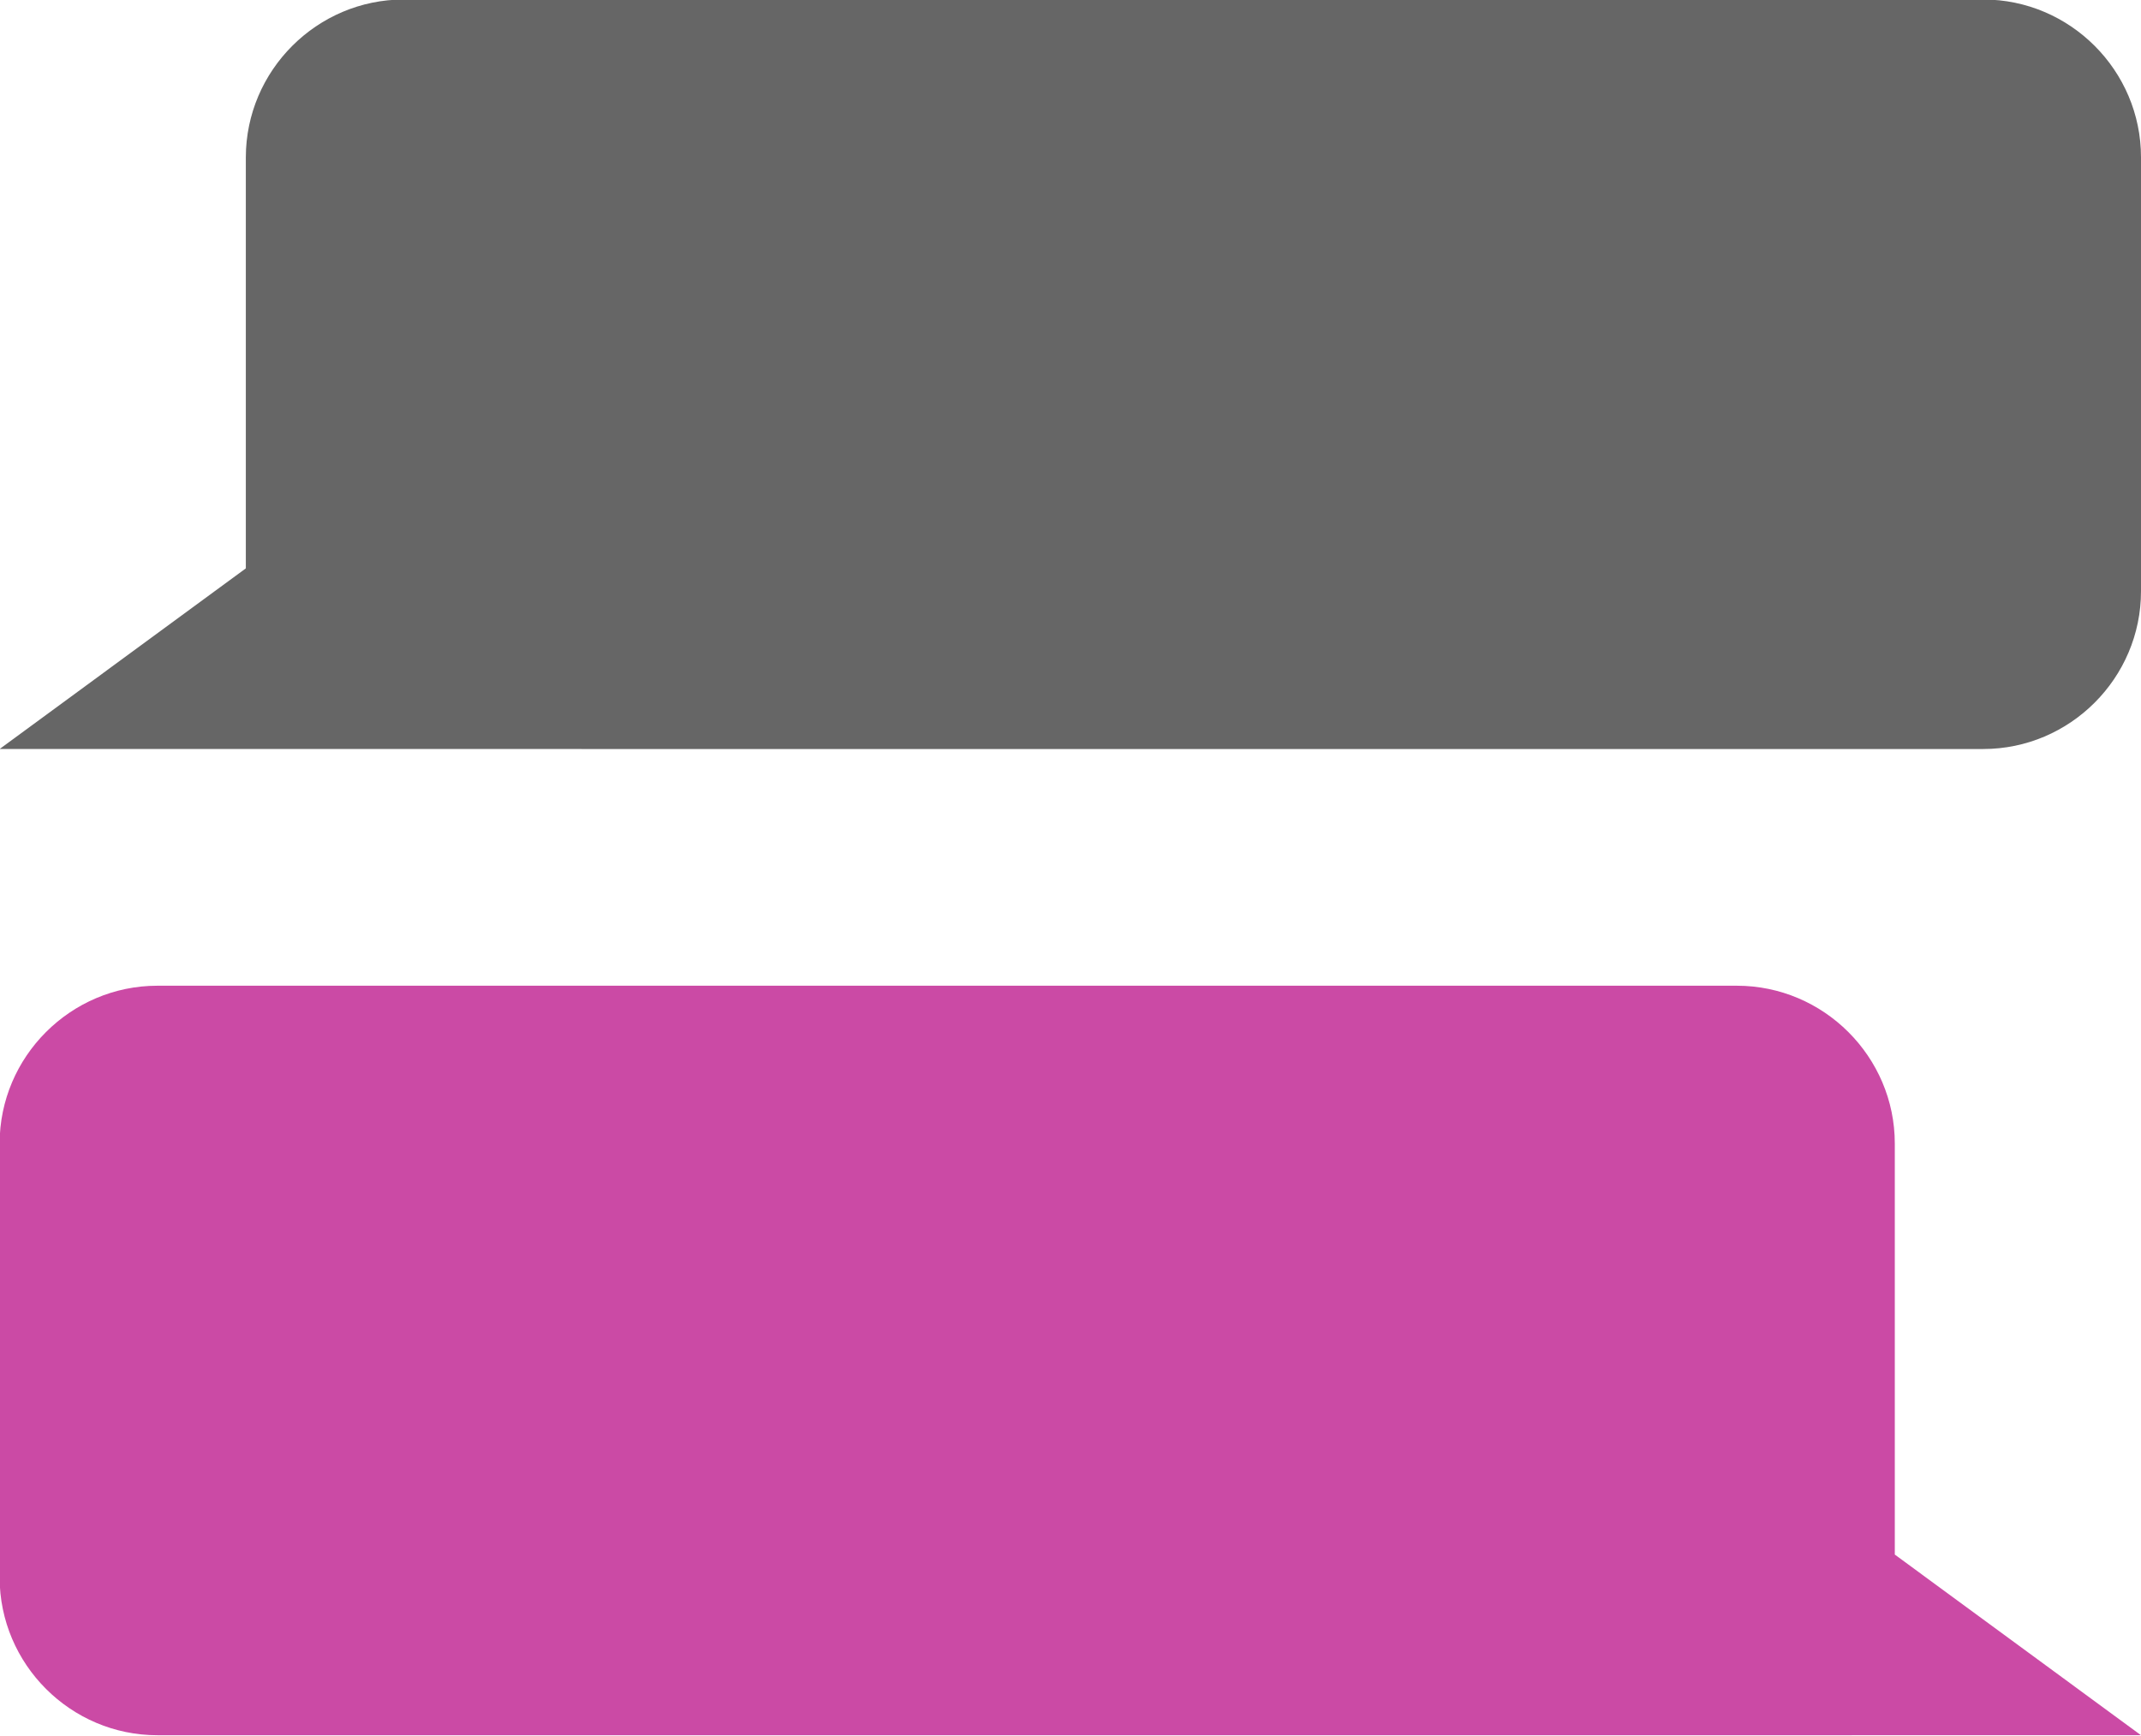
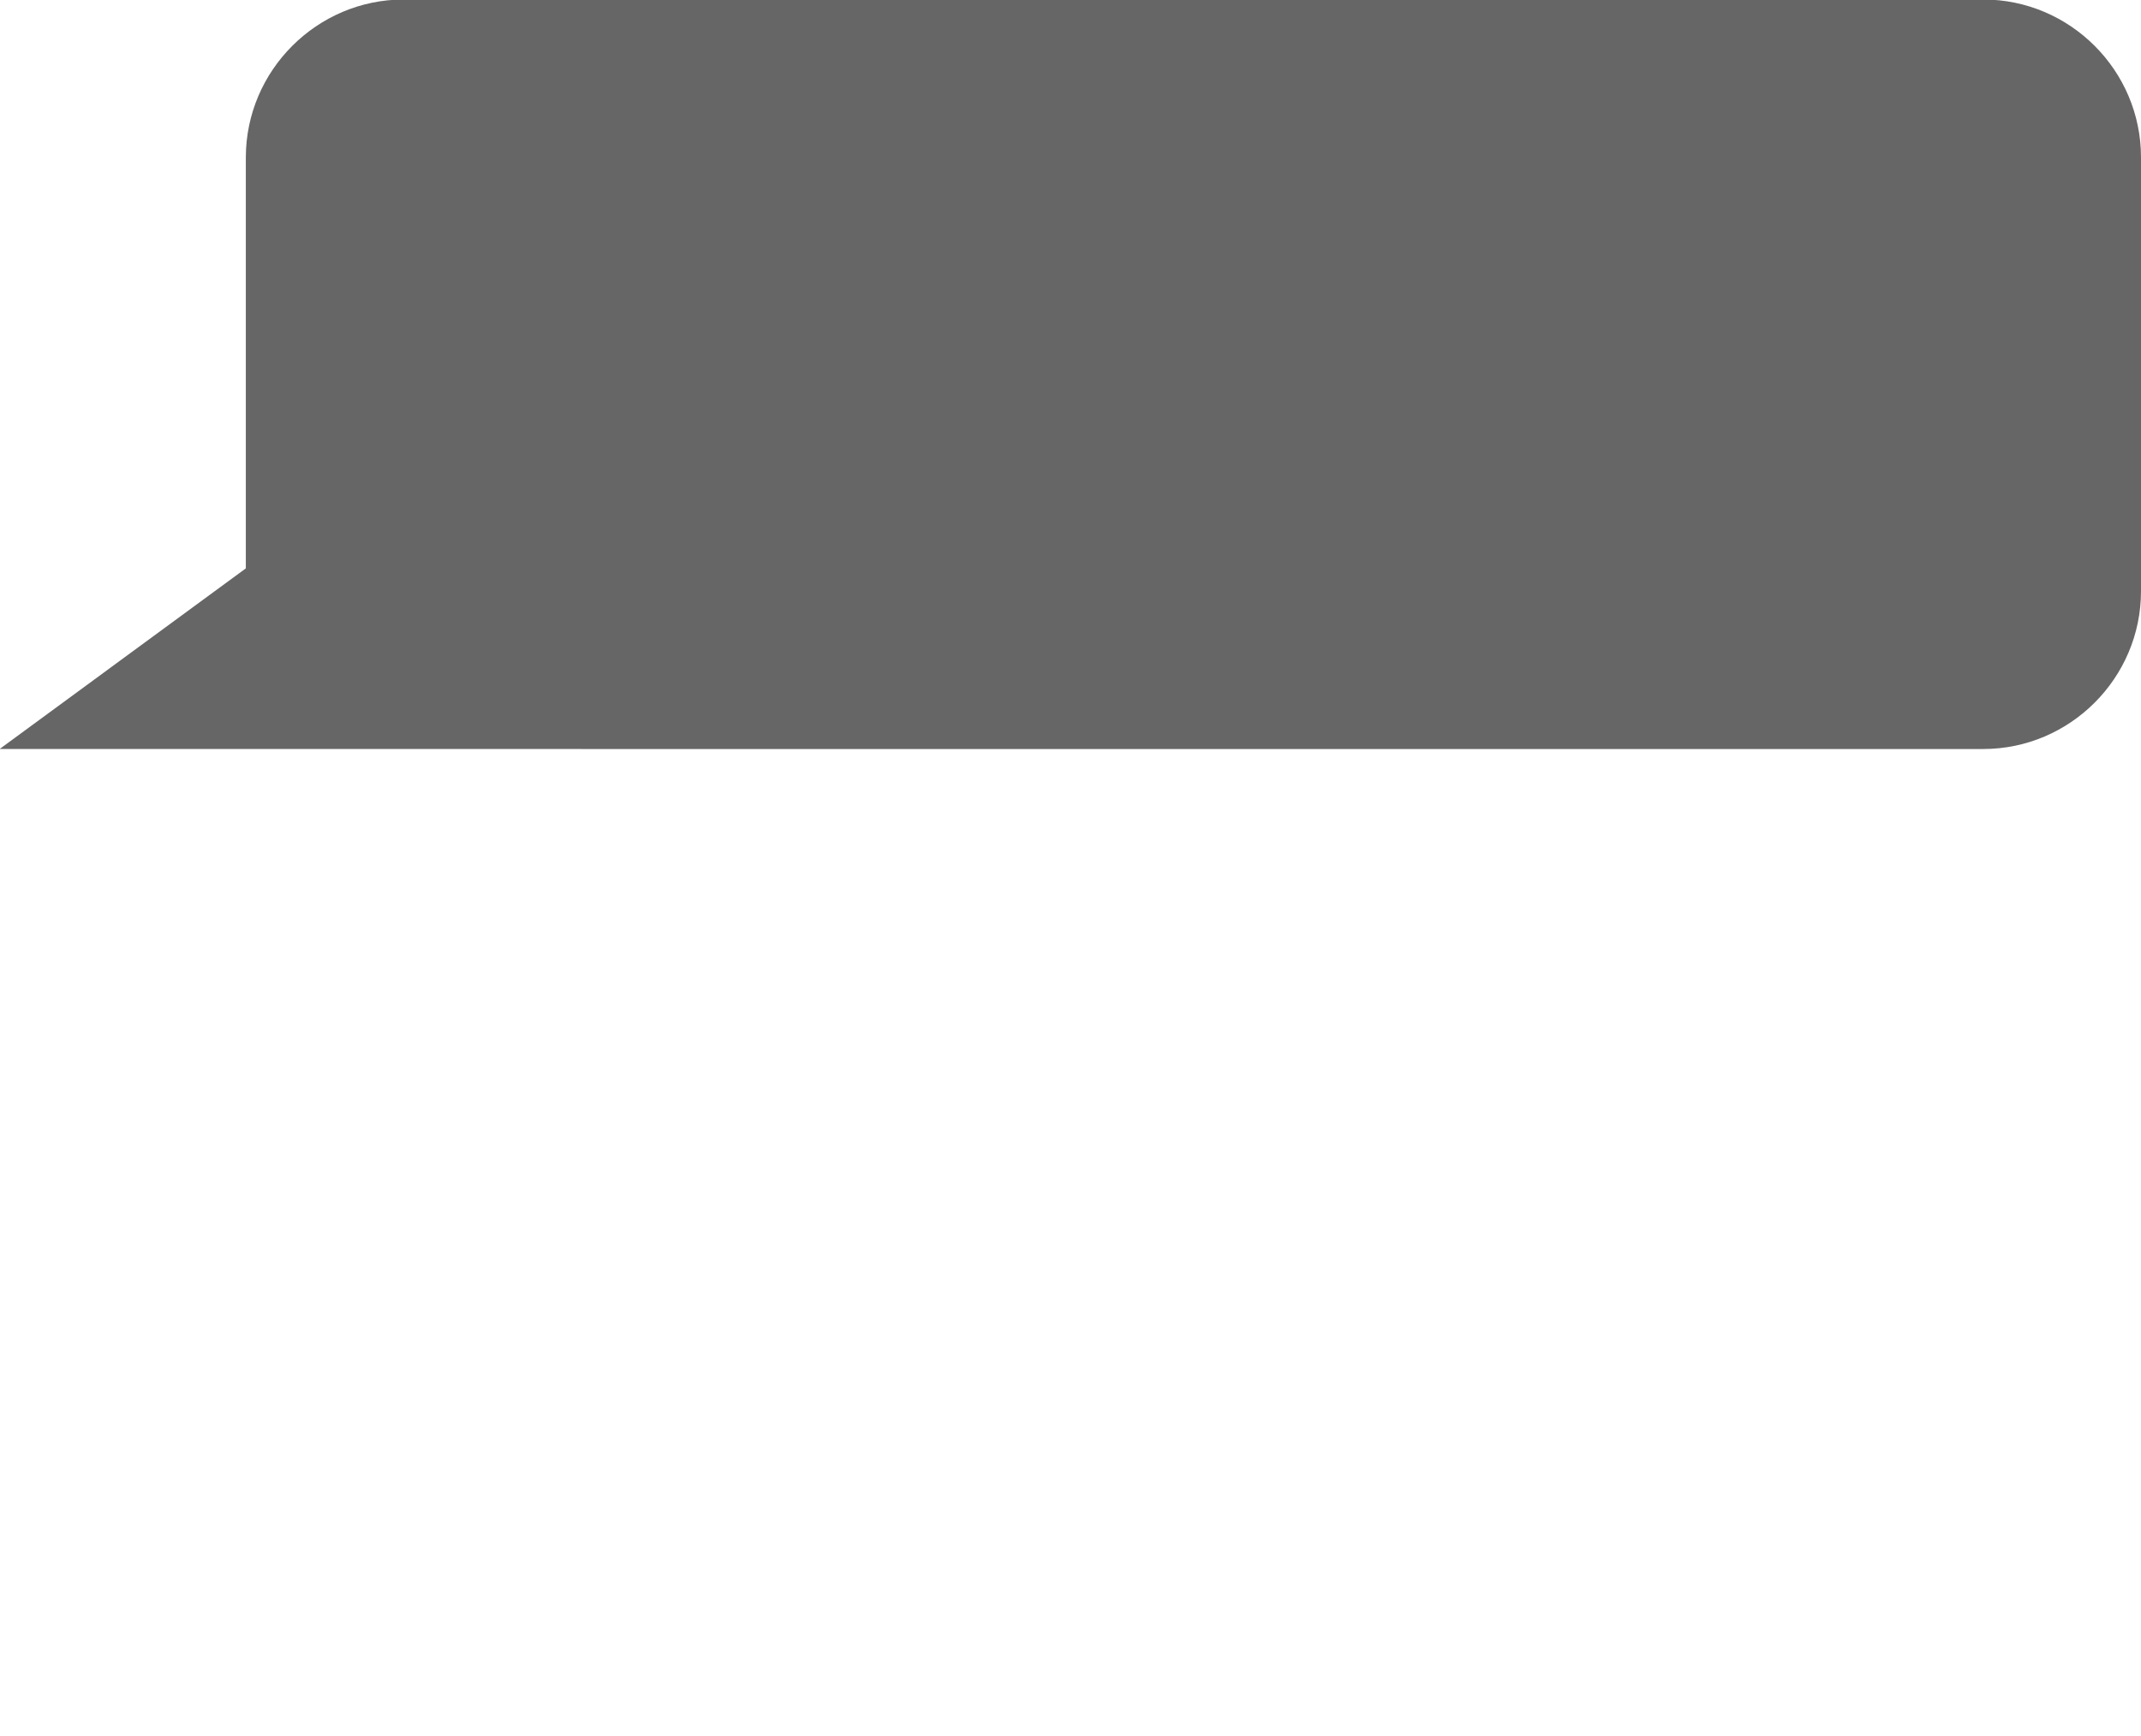
<svg xmlns="http://www.w3.org/2000/svg" fill="#000000" height="140.6" preserveAspectRatio="xMidYMid meet" version="1" viewBox="13.6 29.4 173.4 140.6" width="173.4" zoomAndPan="magnify">
  <g clip-rule="evenodd" fill-rule="evenodd">
    <g id="change1_1">
      <path d="M46.3,29.36h127.92c7.03,0,12.78,5.75,12.78,12.78v35.14c0,7.03-5.75,12.78-12.78,12.78H52.59l0,0H13.57 l19.94-14.63V42.14C33.52,35.11,39.27,29.36,46.3,29.36z" fill="#666666" />
    </g>
    <g id="change2_1">
-       <path d="M154.27,109.23H26.35c-7.03,0-12.78,5.75-12.78,12.78v35.14c0,7.03,5.75,12.78,12.78,12.78h121.62l0,0H187 l-19.94-14.63v-33.29C167.06,114.98,161.3,109.23,154.27,109.23z" fill="#cb4aa5" />
-     </g>
+       </g>
  </g>
</svg>